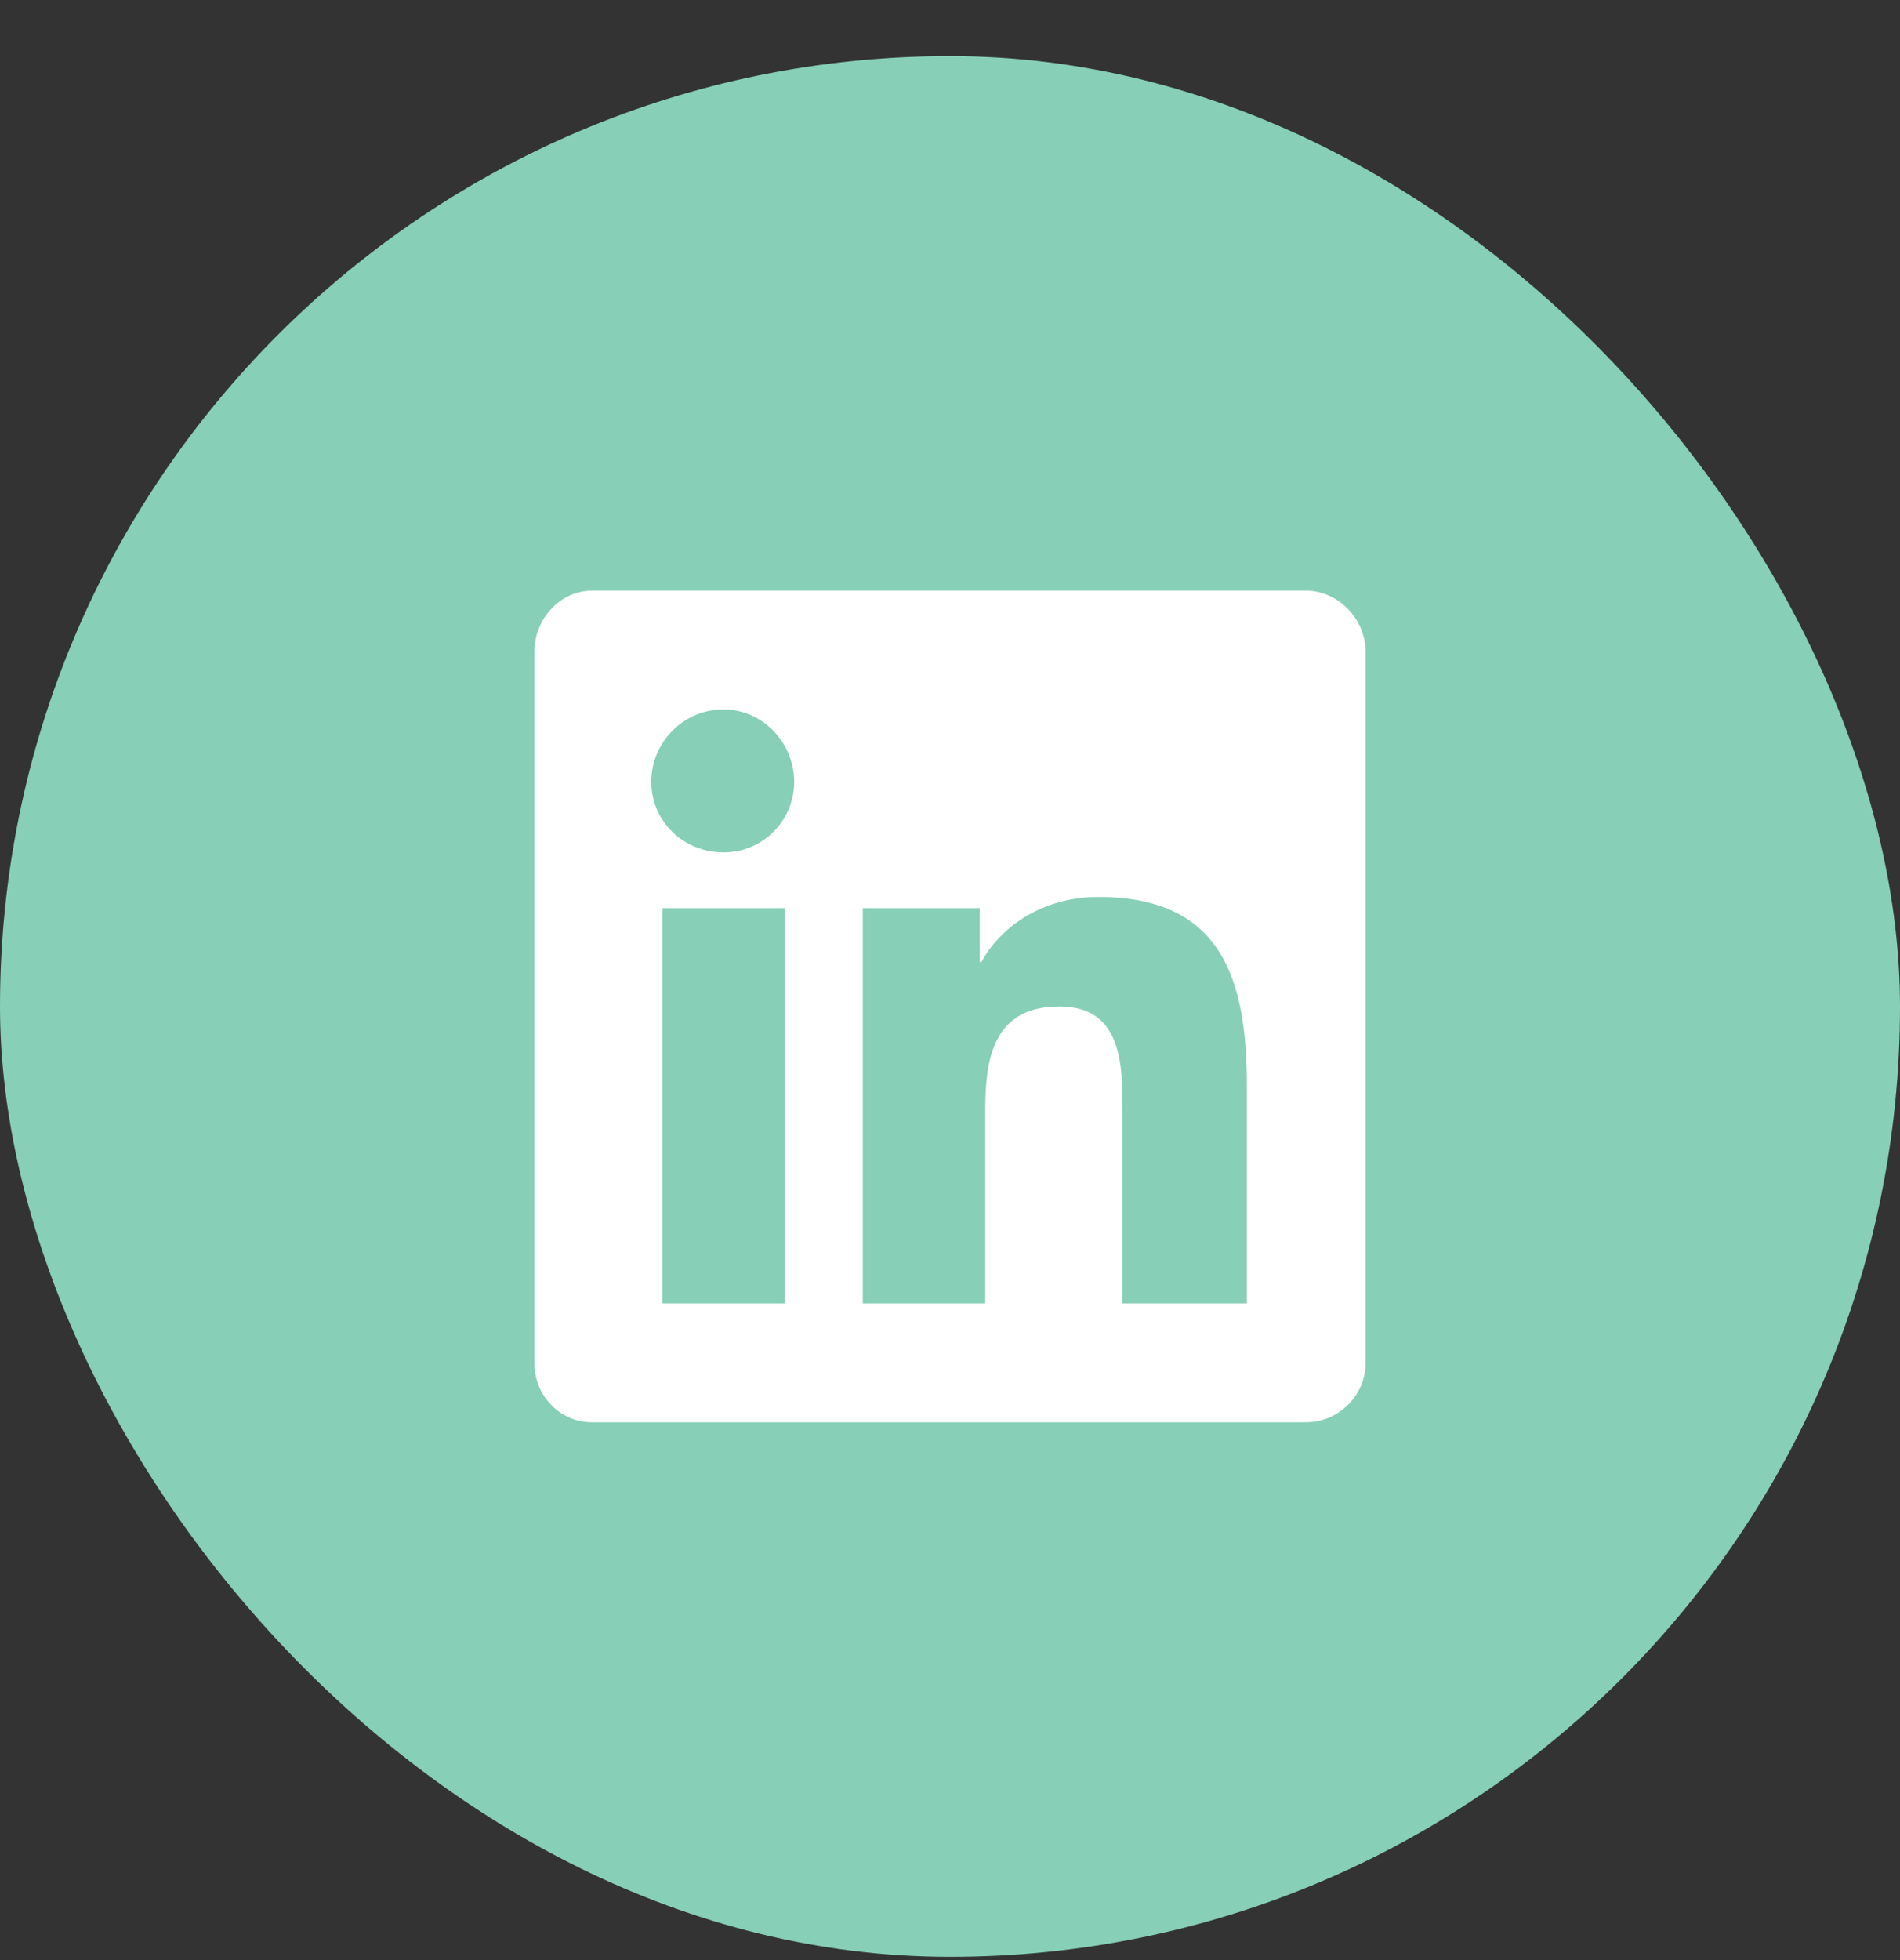
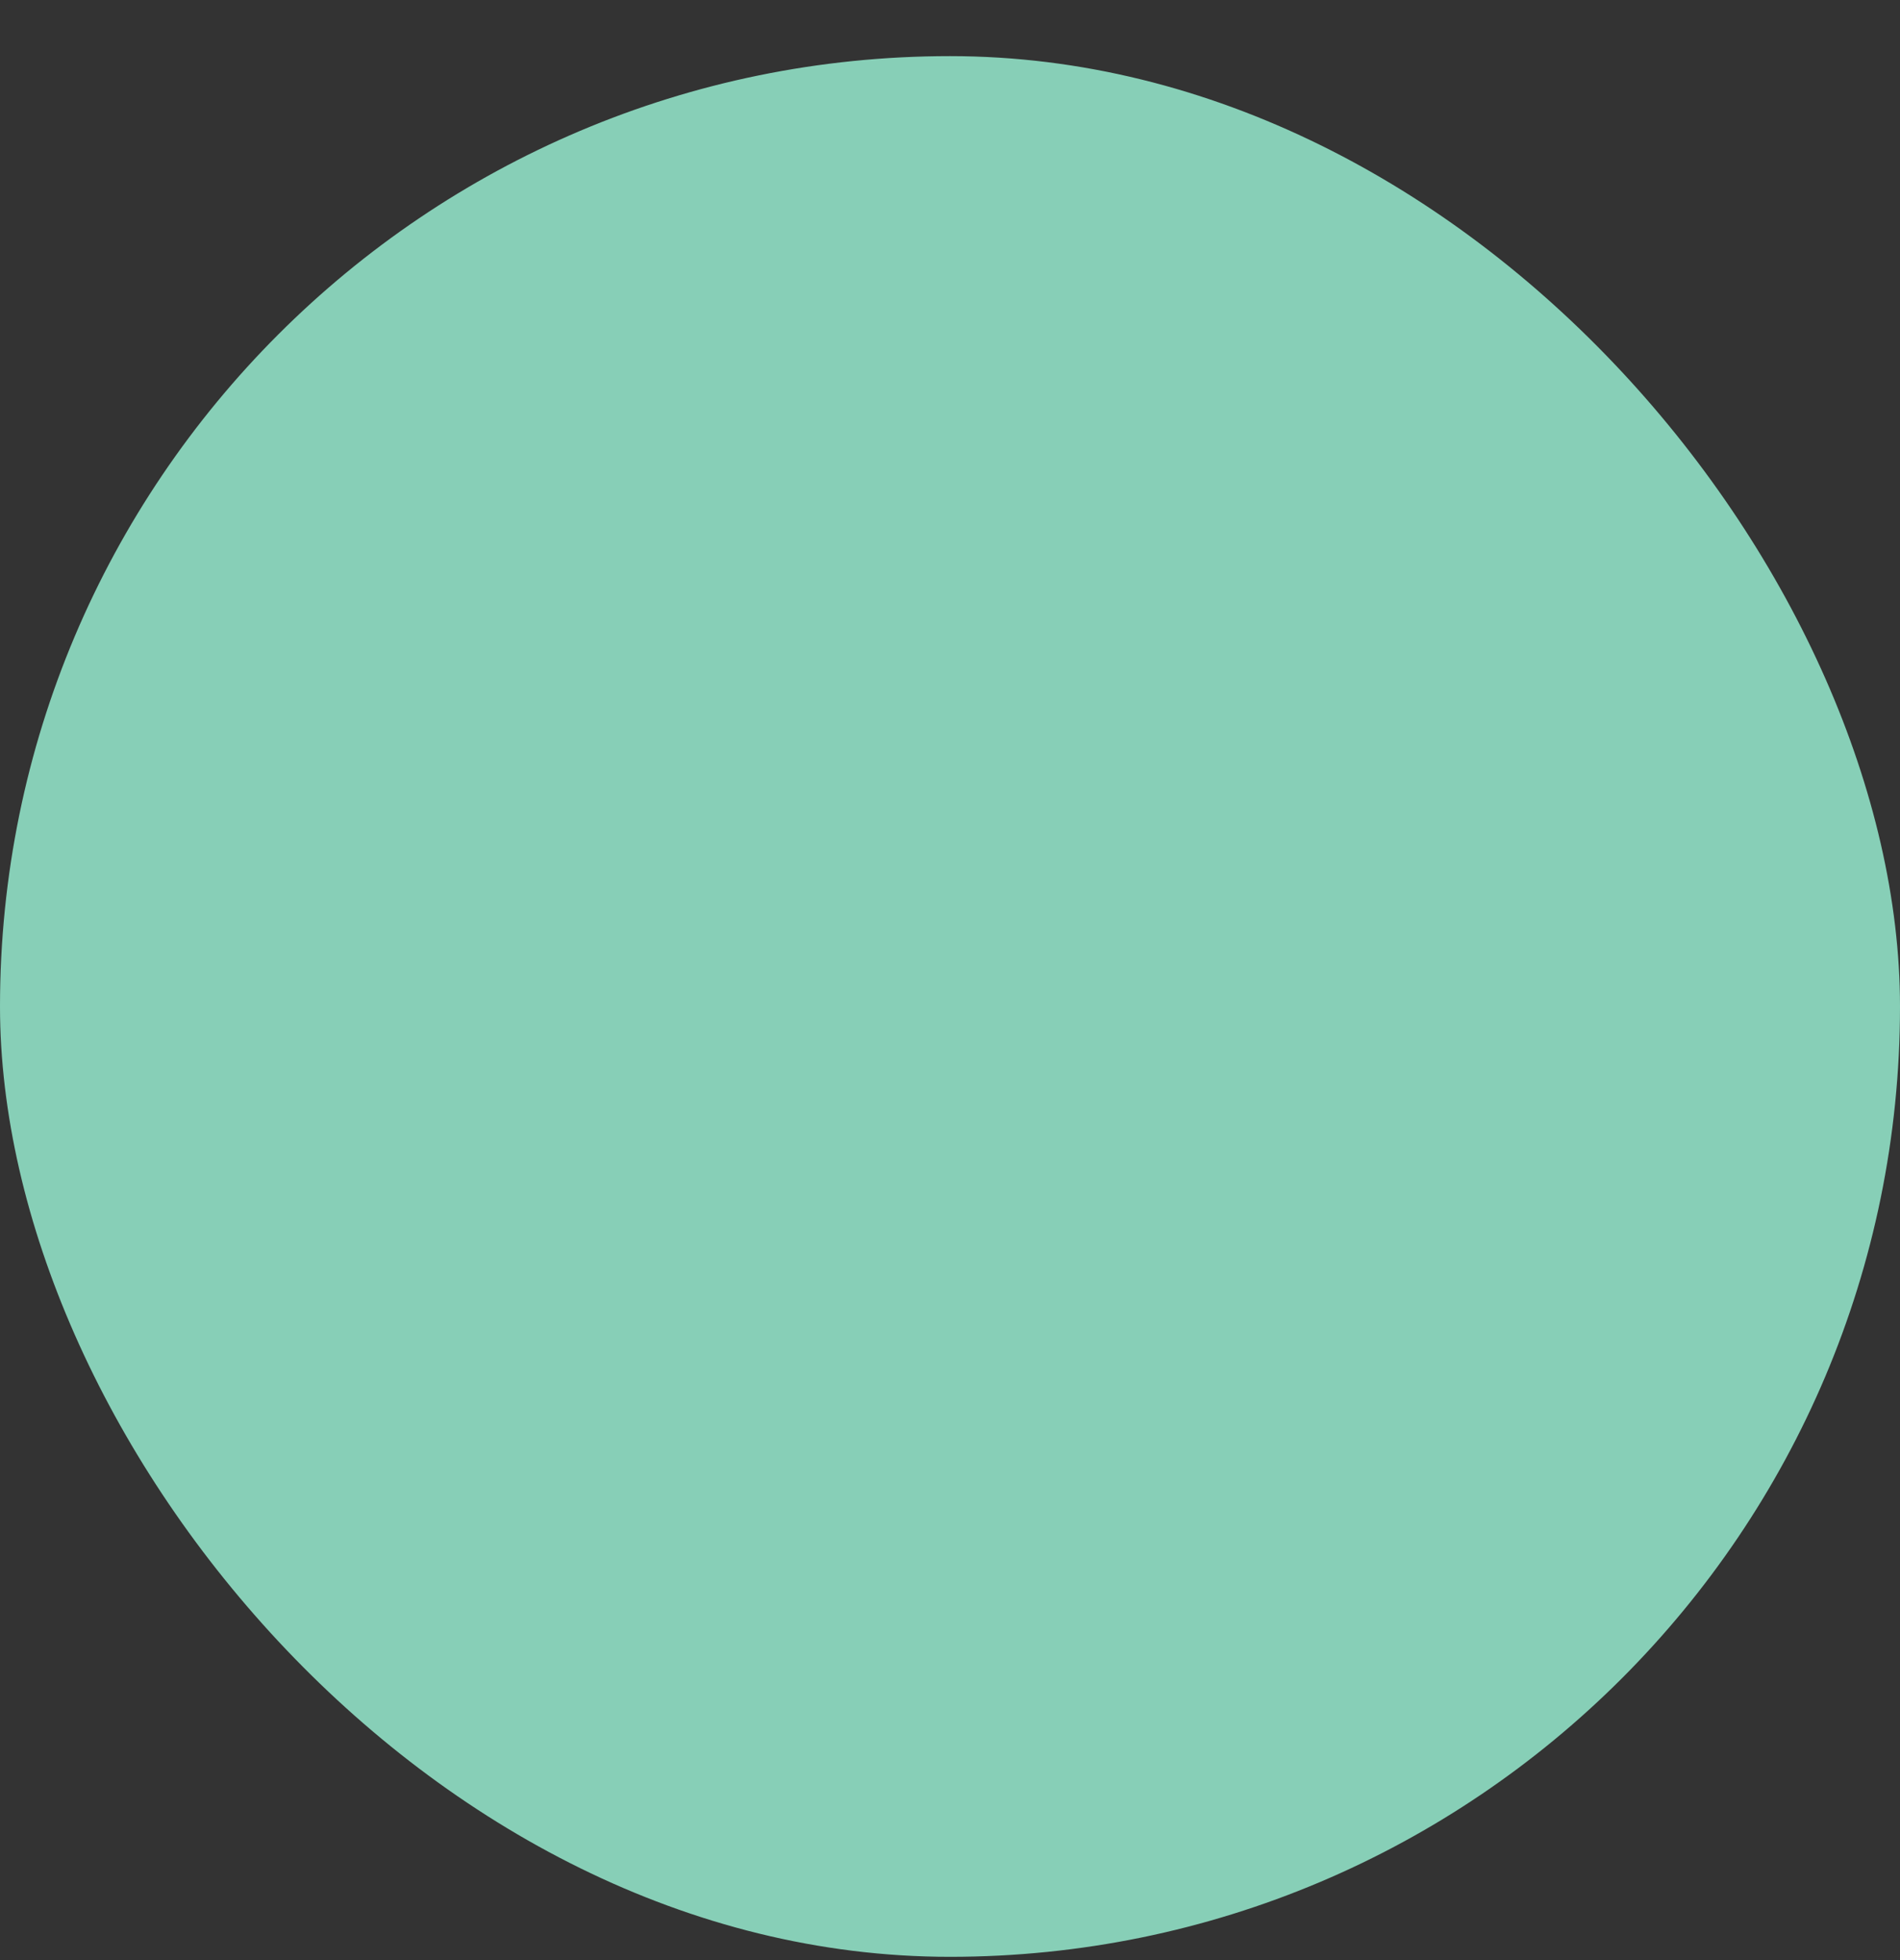
<svg xmlns="http://www.w3.org/2000/svg" width="32" height="33" fill="none">
  <rect width="100%" height="100%" fill="#333333" stroke="none" />
  <rect width="32" height="32" y=".945" fill="#87CFB7" rx="16" />
-   <path fill="#fff" d="M22 9.945c.531 0 1 .469 1 1.031v11.969c0 .562-.469 1-1 1H9.969c-.531 0-.969-.438-.969-1V10.976c0-.562.438-1.031.969-1.031H22Zm-8.781 12v-6.656h-2.063v6.656h2.063Zm-1.031-7.594c.656 0 1.188-.531 1.188-1.188 0-.656-.531-1.219-1.188-1.219-.688 0-1.219.562-1.219 1.219 0 .656.531 1.188 1.219 1.188ZM21 21.945v-3.656c0-1.781-.406-3.188-2.5-3.188-1 0-1.688.562-1.969 1.094H16.5v-.906h-1.969v6.656h2.063v-3.281c0-.875.156-1.719 1.25-1.719 1.062 0 1.062 1 1.062 1.75v3.25H21Z" />
</svg>